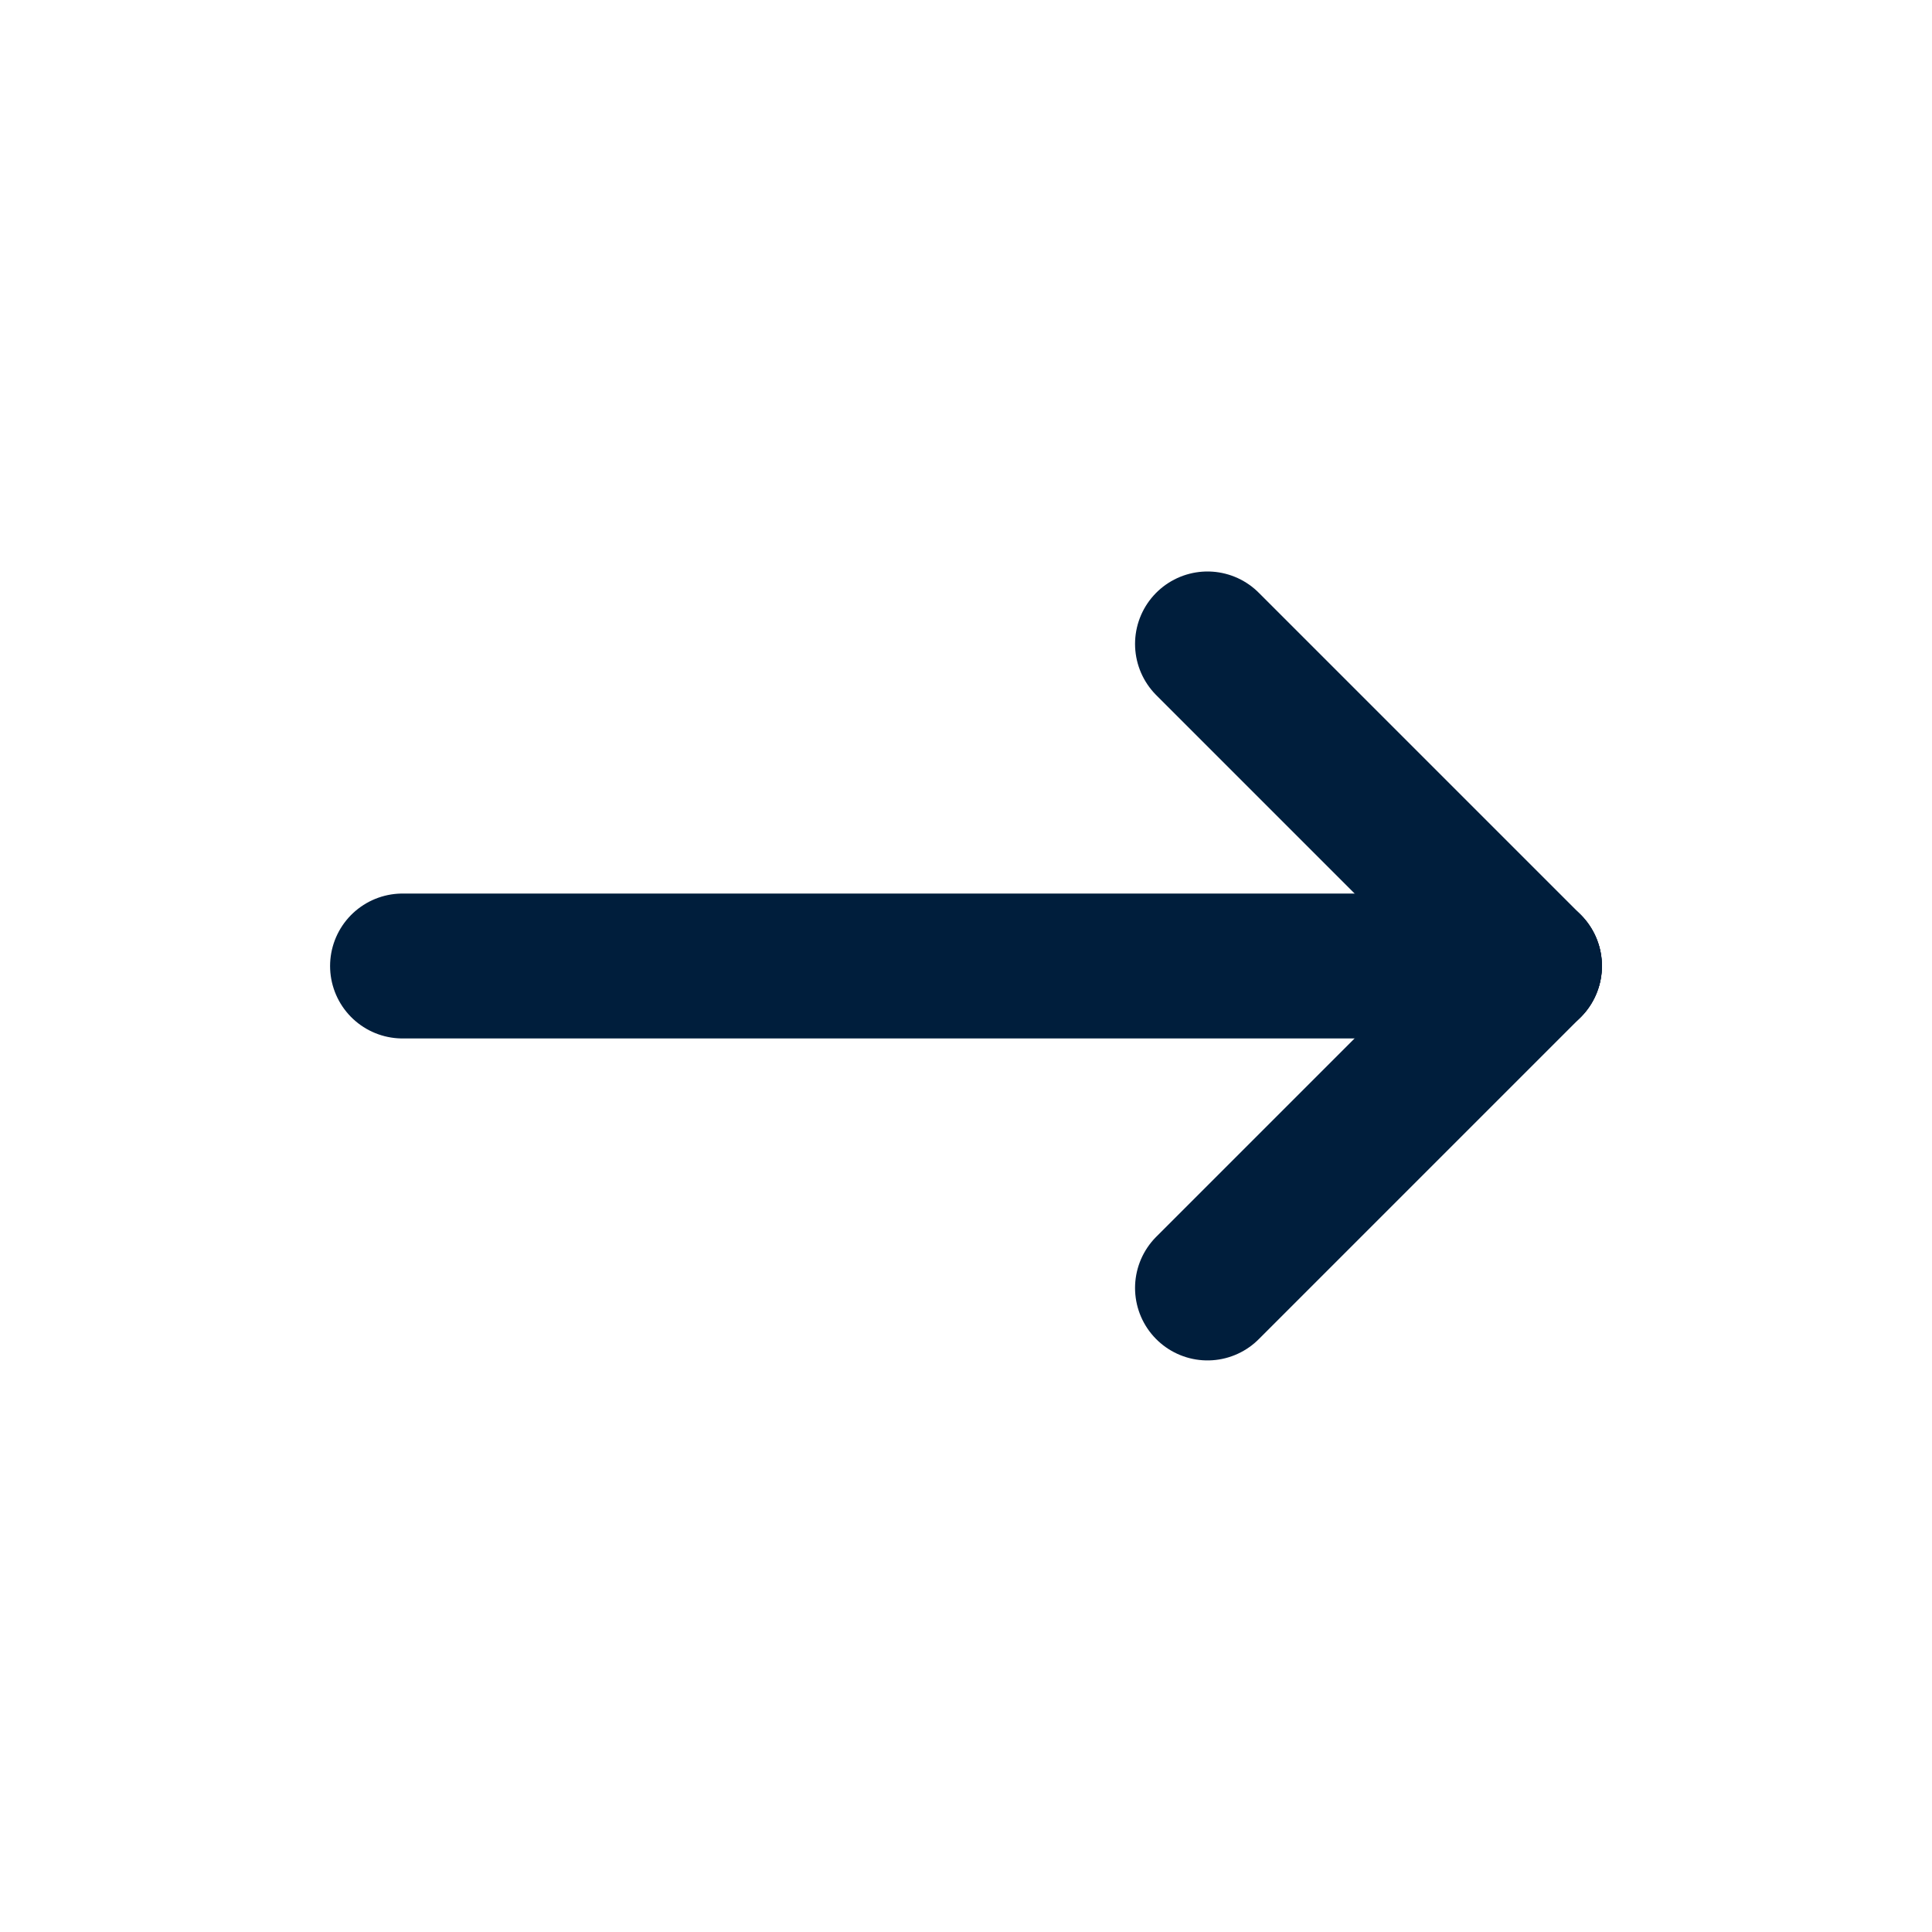
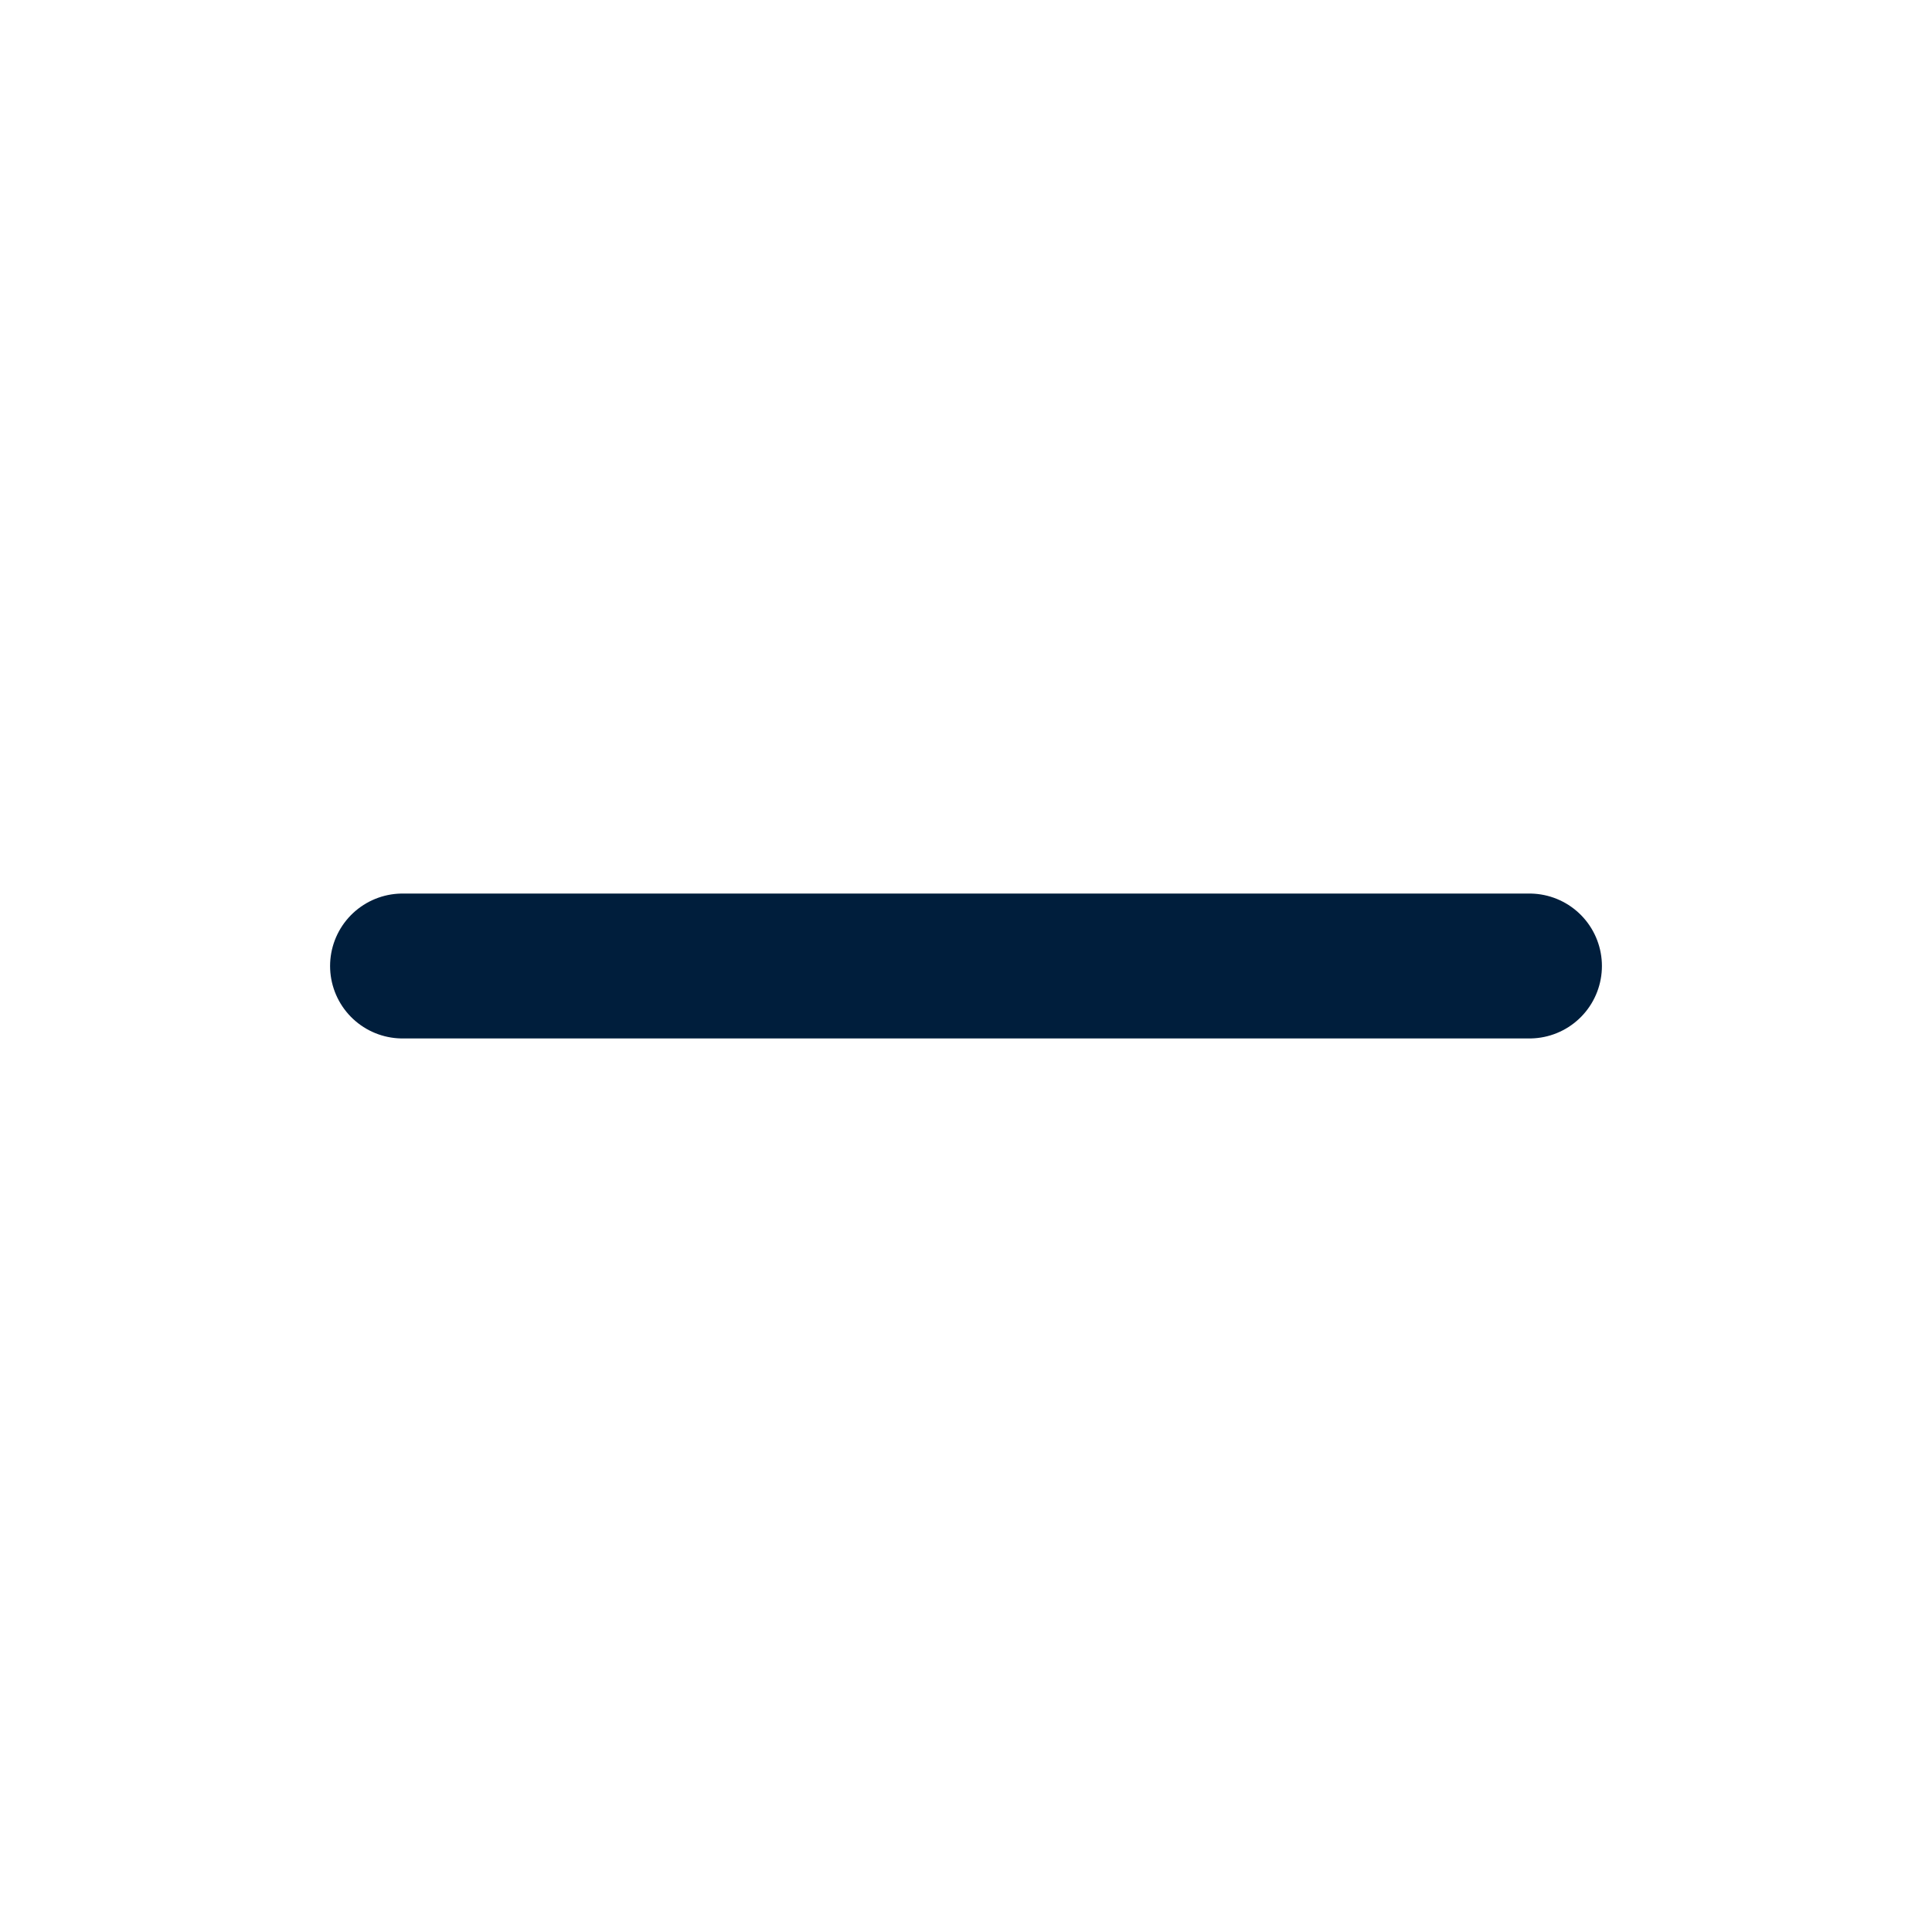
<svg xmlns="http://www.w3.org/2000/svg" viewBox="0 0 20 20" fill="none">
  <path d="M4.167 10H15.833" stroke="#001E3C" stroke-width="1.5" stroke-linecap="round" stroke-linejoin="round" />
-   <path d="M12.5 13.333L15.833 10" stroke="#001E3C" stroke-width="1.5" stroke-linecap="round" stroke-linejoin="round" />
-   <path d="M12.5 6.666L15.833 9.999" stroke="#001E3C" stroke-width="1.5" stroke-linecap="round" stroke-linejoin="round" />
</svg>